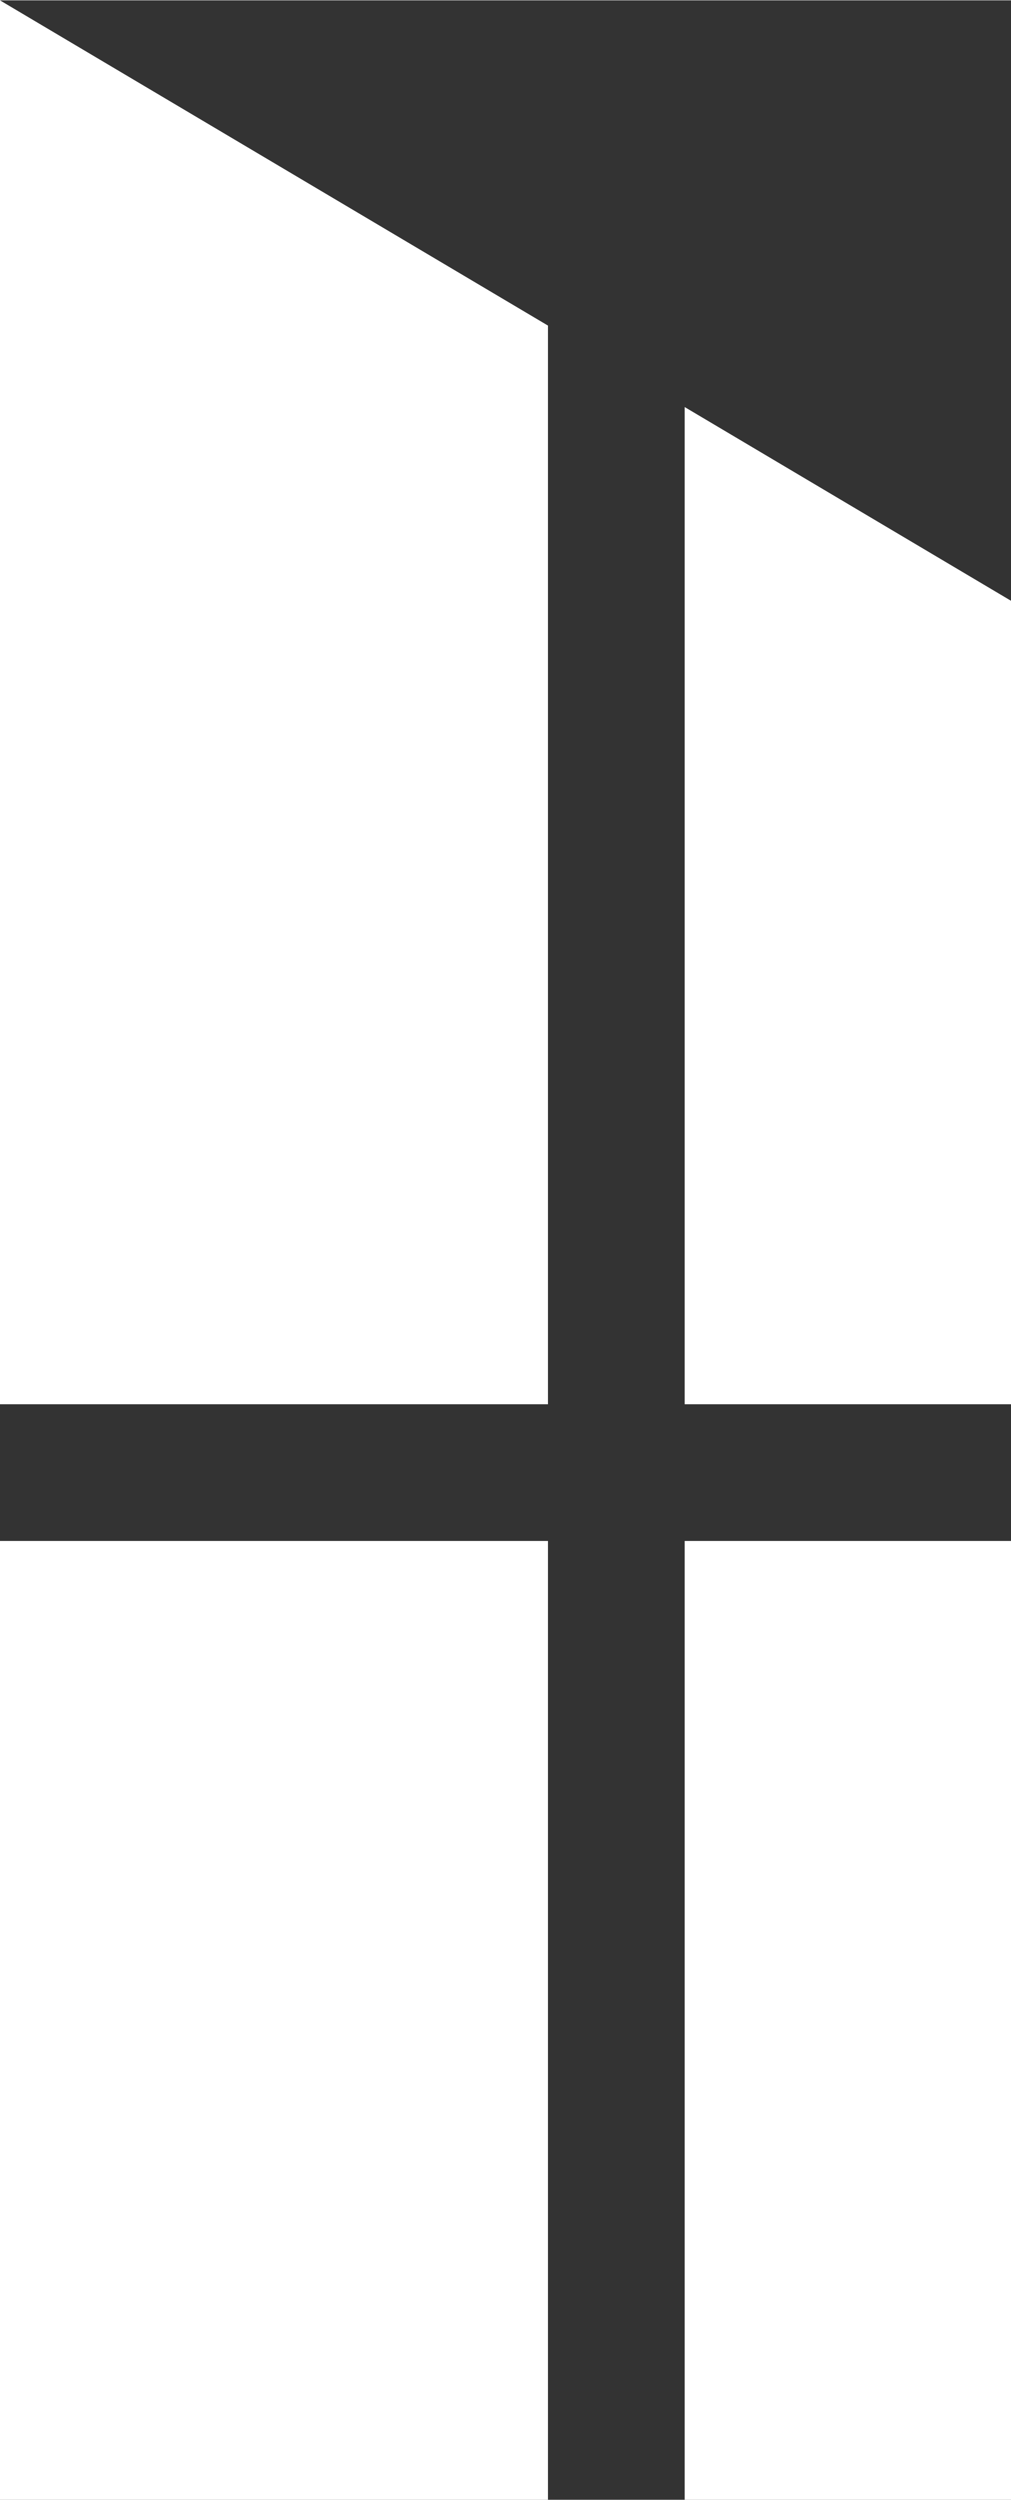
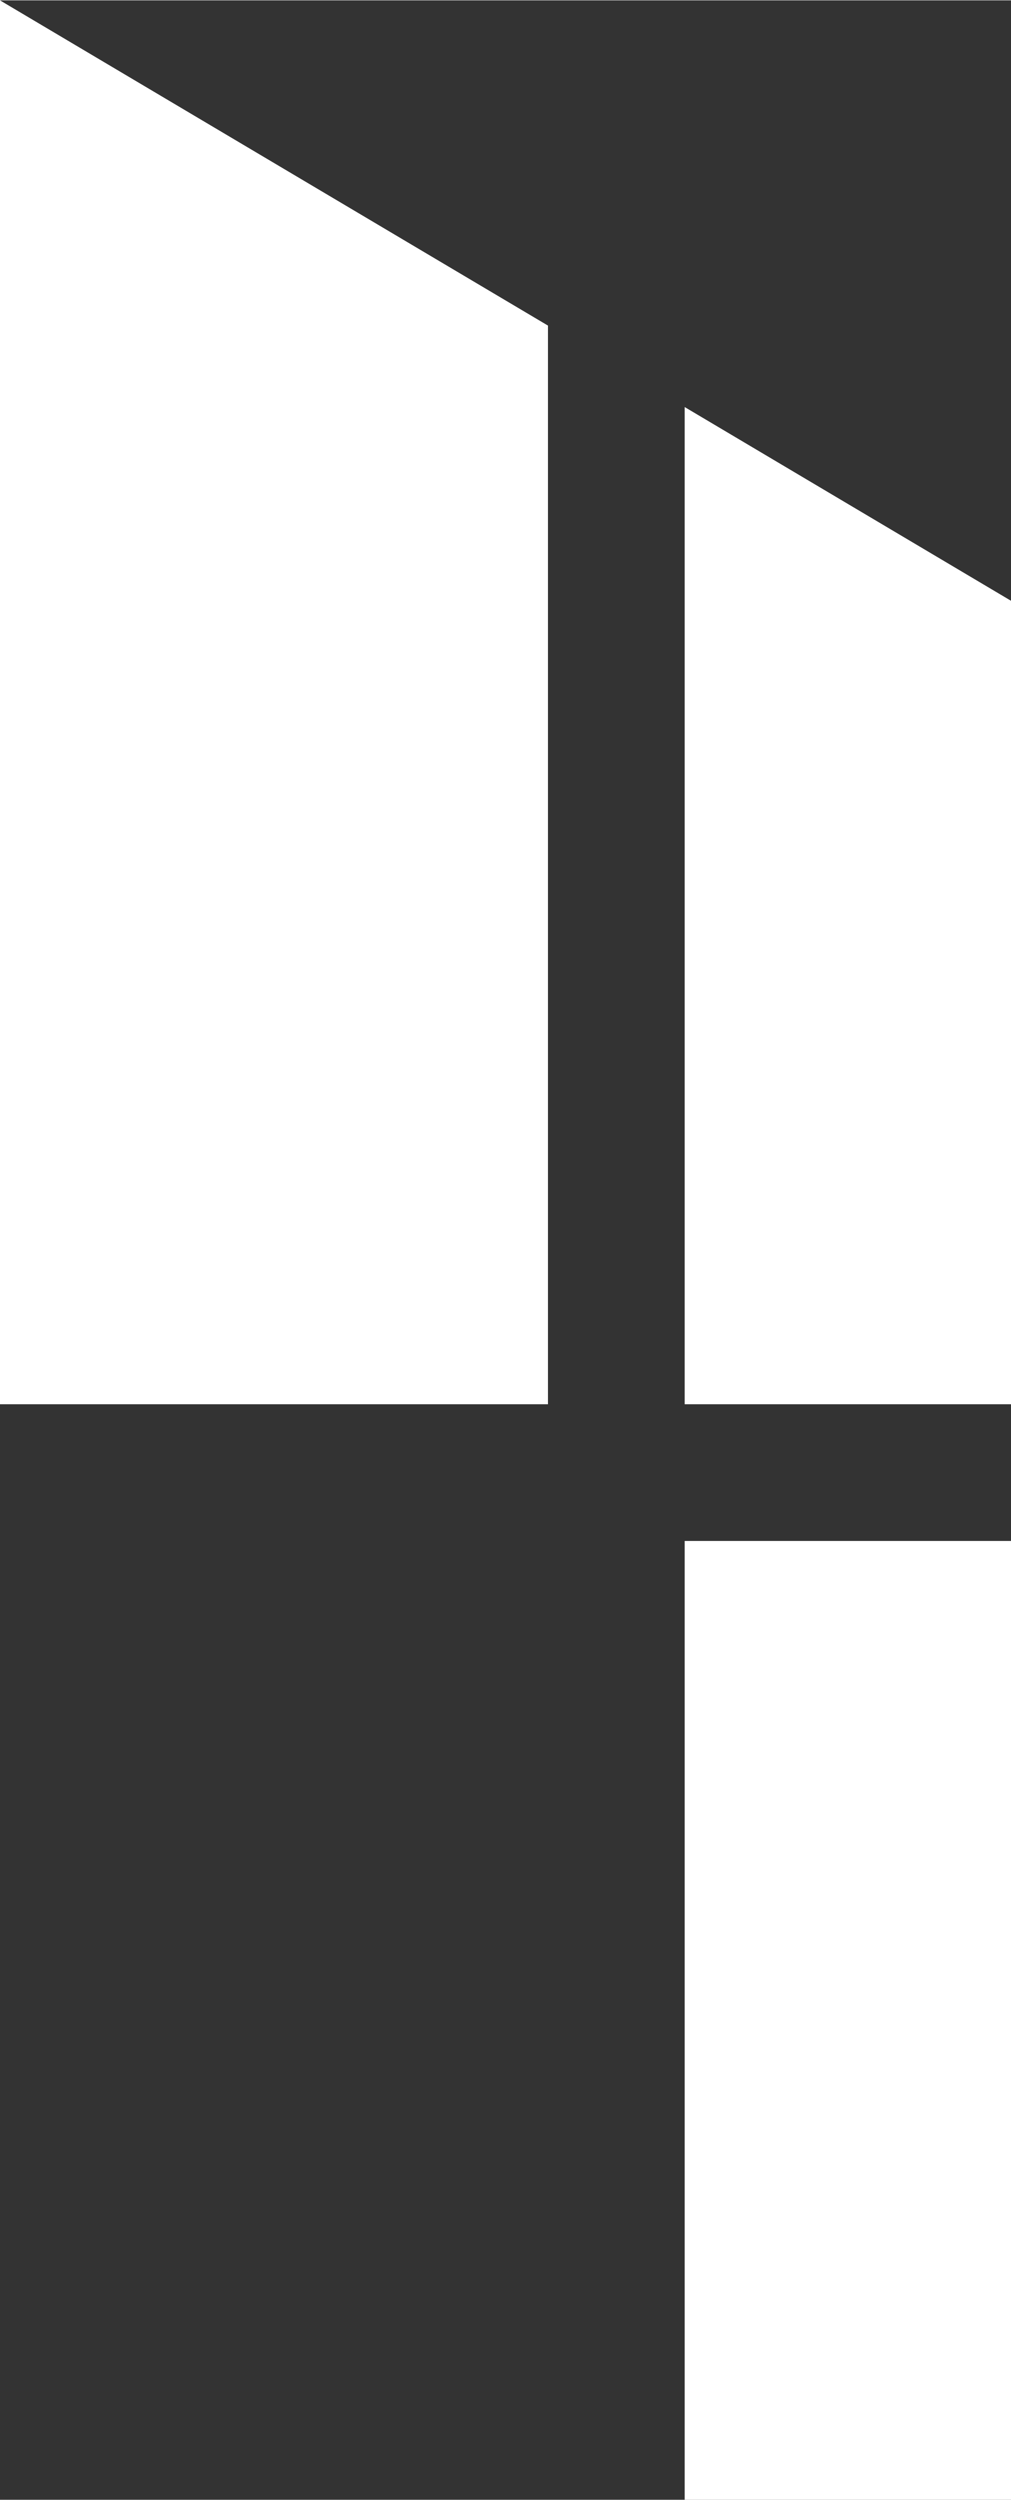
<svg xmlns="http://www.w3.org/2000/svg" xml:space="preserve" width="14.909mm" height="36.863mm" version="1.1" style="shape-rendering:geometricPrecision; text-rendering:geometricPrecision; image-rendering:optimizeQuality; fill-rule:evenodd; clip-rule:evenodd" viewBox="0 0 17.38 42.96">
  <rect x="0" y="0" width="17.38" height="42.96" fill="#333333" stroke="none" />
  <defs>
    <style type="text/css"> .fil0 {fill:white} </style>
  </defs>
  <g id="Layer_x0020_1">
-     <path class="fil0" d="M17.38 42.96l-5.61 0 0 -16.48 5.61 0 0 16.48zm-7.96 0l-9.42 0 0 -16.48 9.42 0 0 16.48zm-9.42 -18.83l0 -24.13 9.42 5.59 0 18.54 -9.42 0zm11.77 -17.14l5.61 3.33 0 13.81 -5.61 0 0 -17.14z" />
+     <path class="fil0" d="M17.38 42.96l-5.61 0 0 -16.48 5.61 0 0 16.48zm-7.96 0zm-9.42 -18.83l0 -24.13 9.42 5.59 0 18.54 -9.42 0zm11.77 -17.14l5.61 3.33 0 13.81 -5.61 0 0 -17.14z" />
  </g>
</svg>